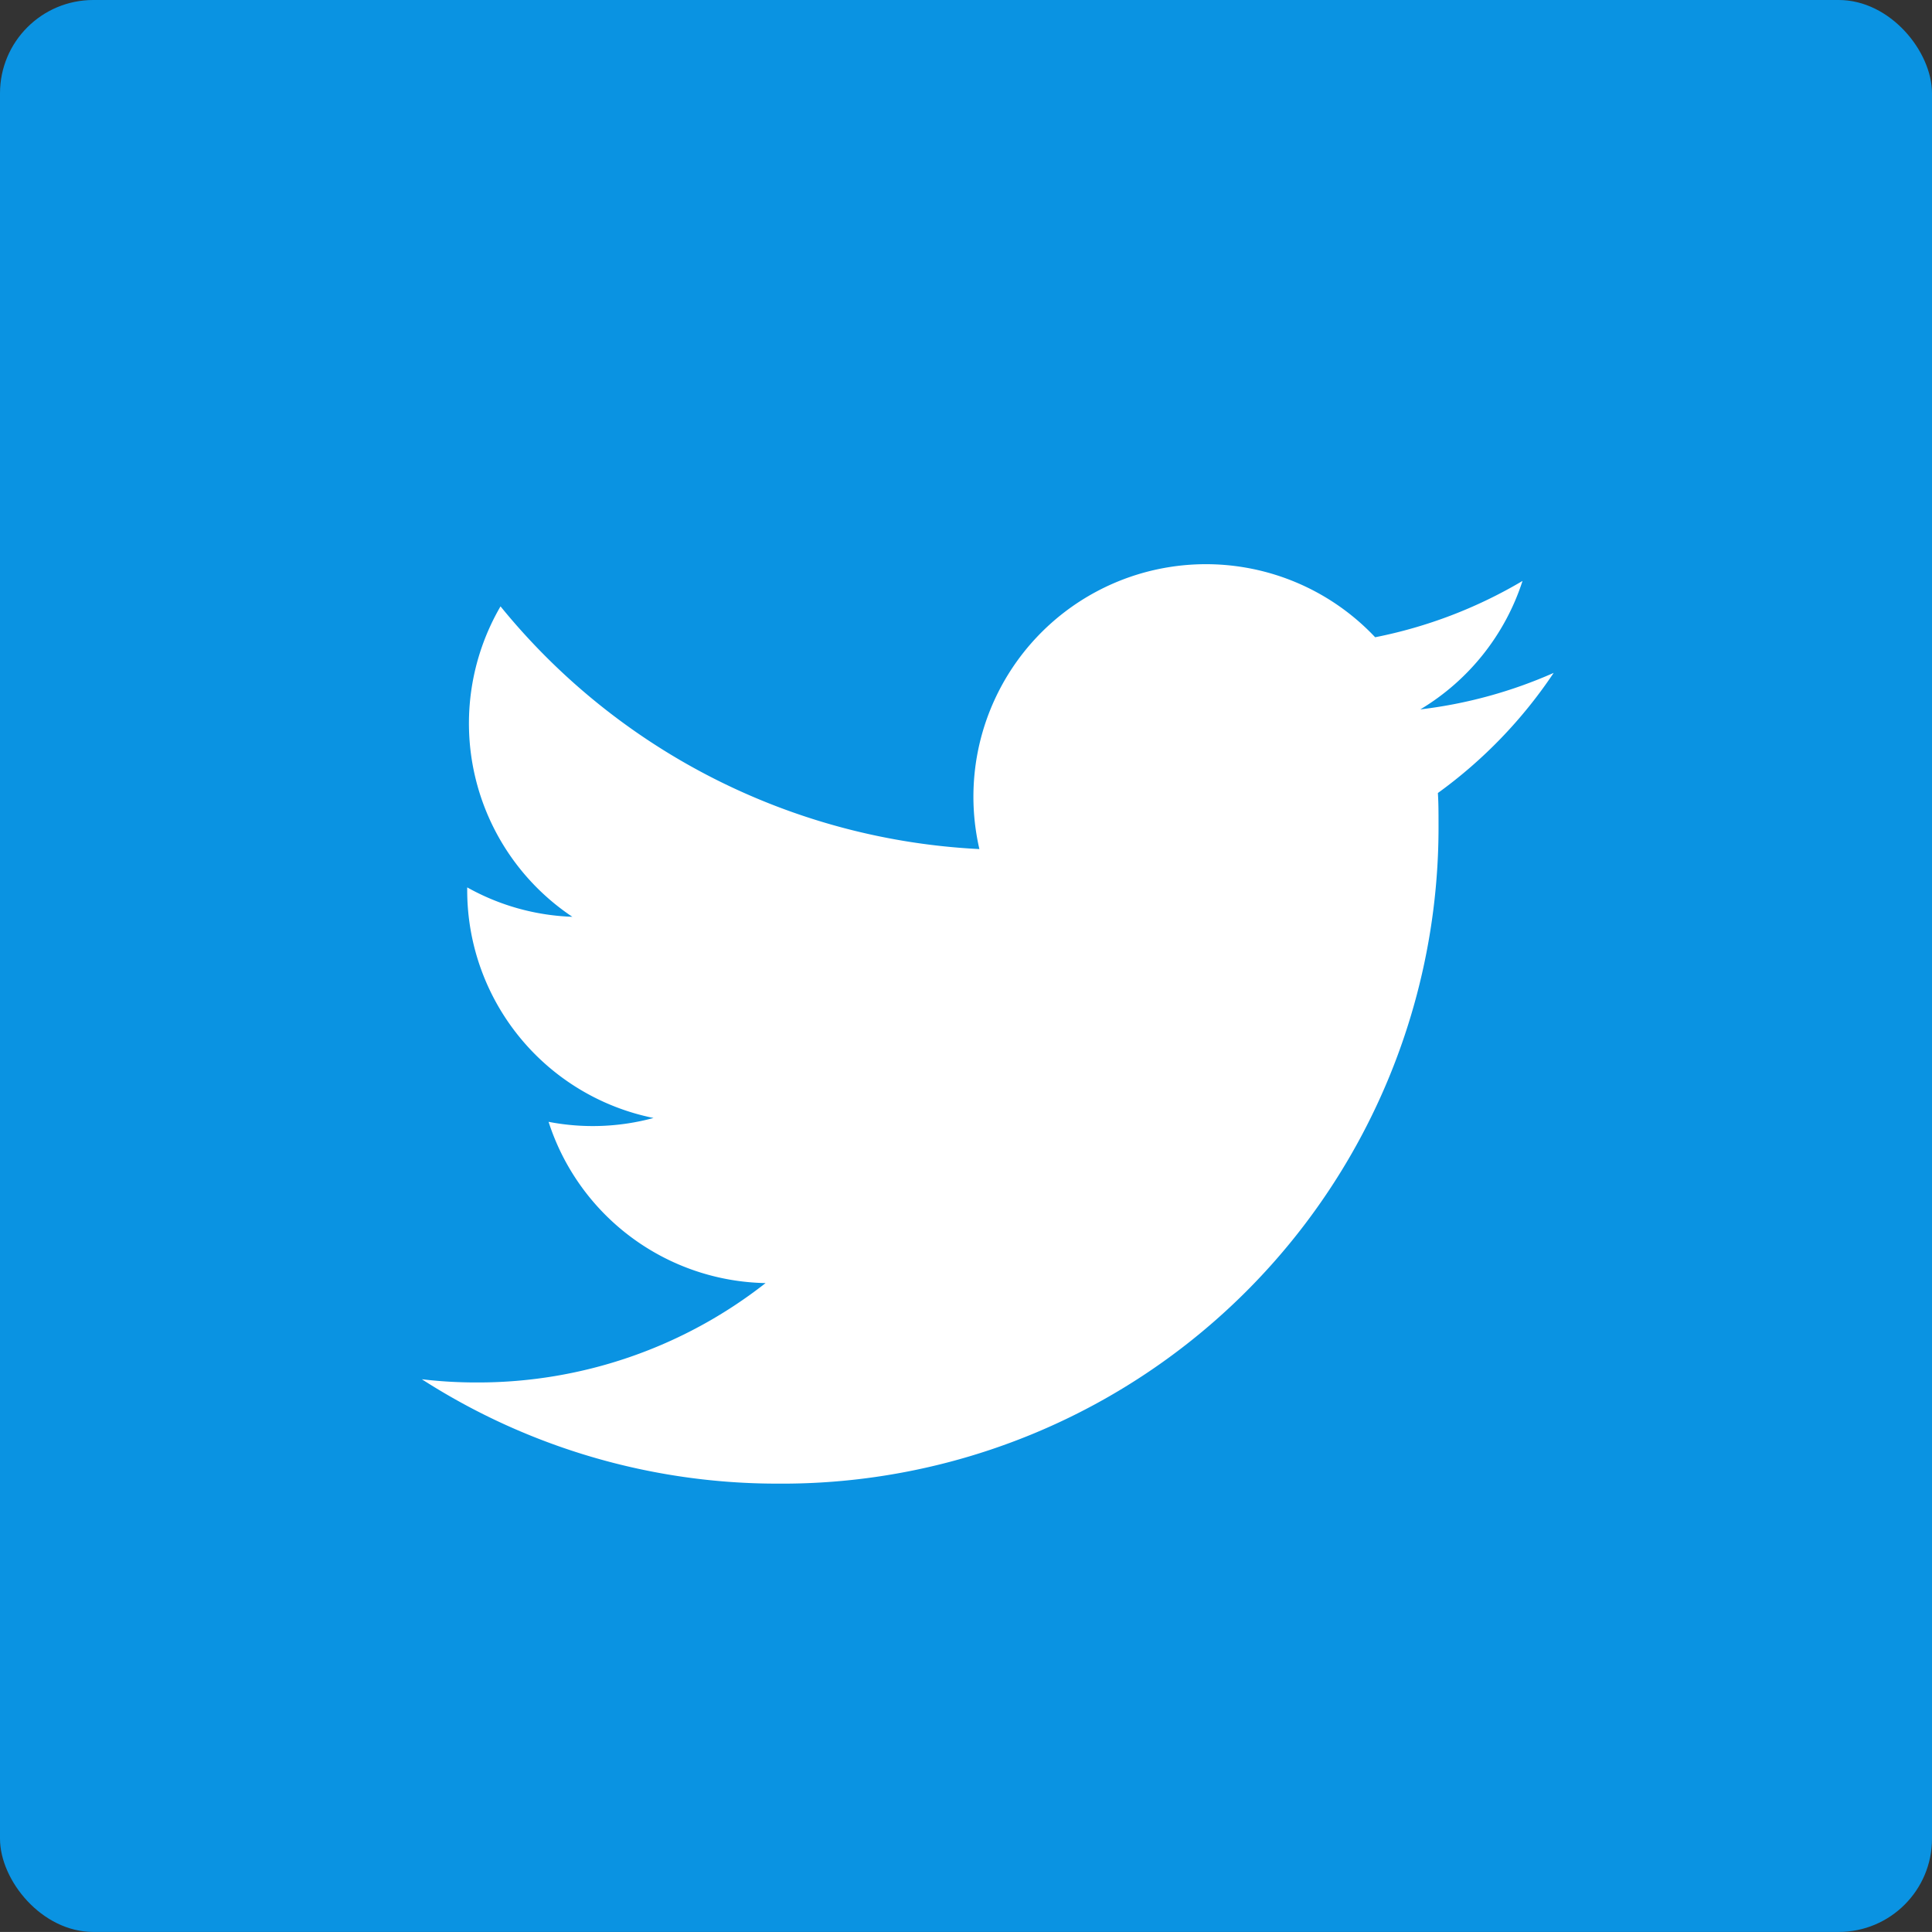
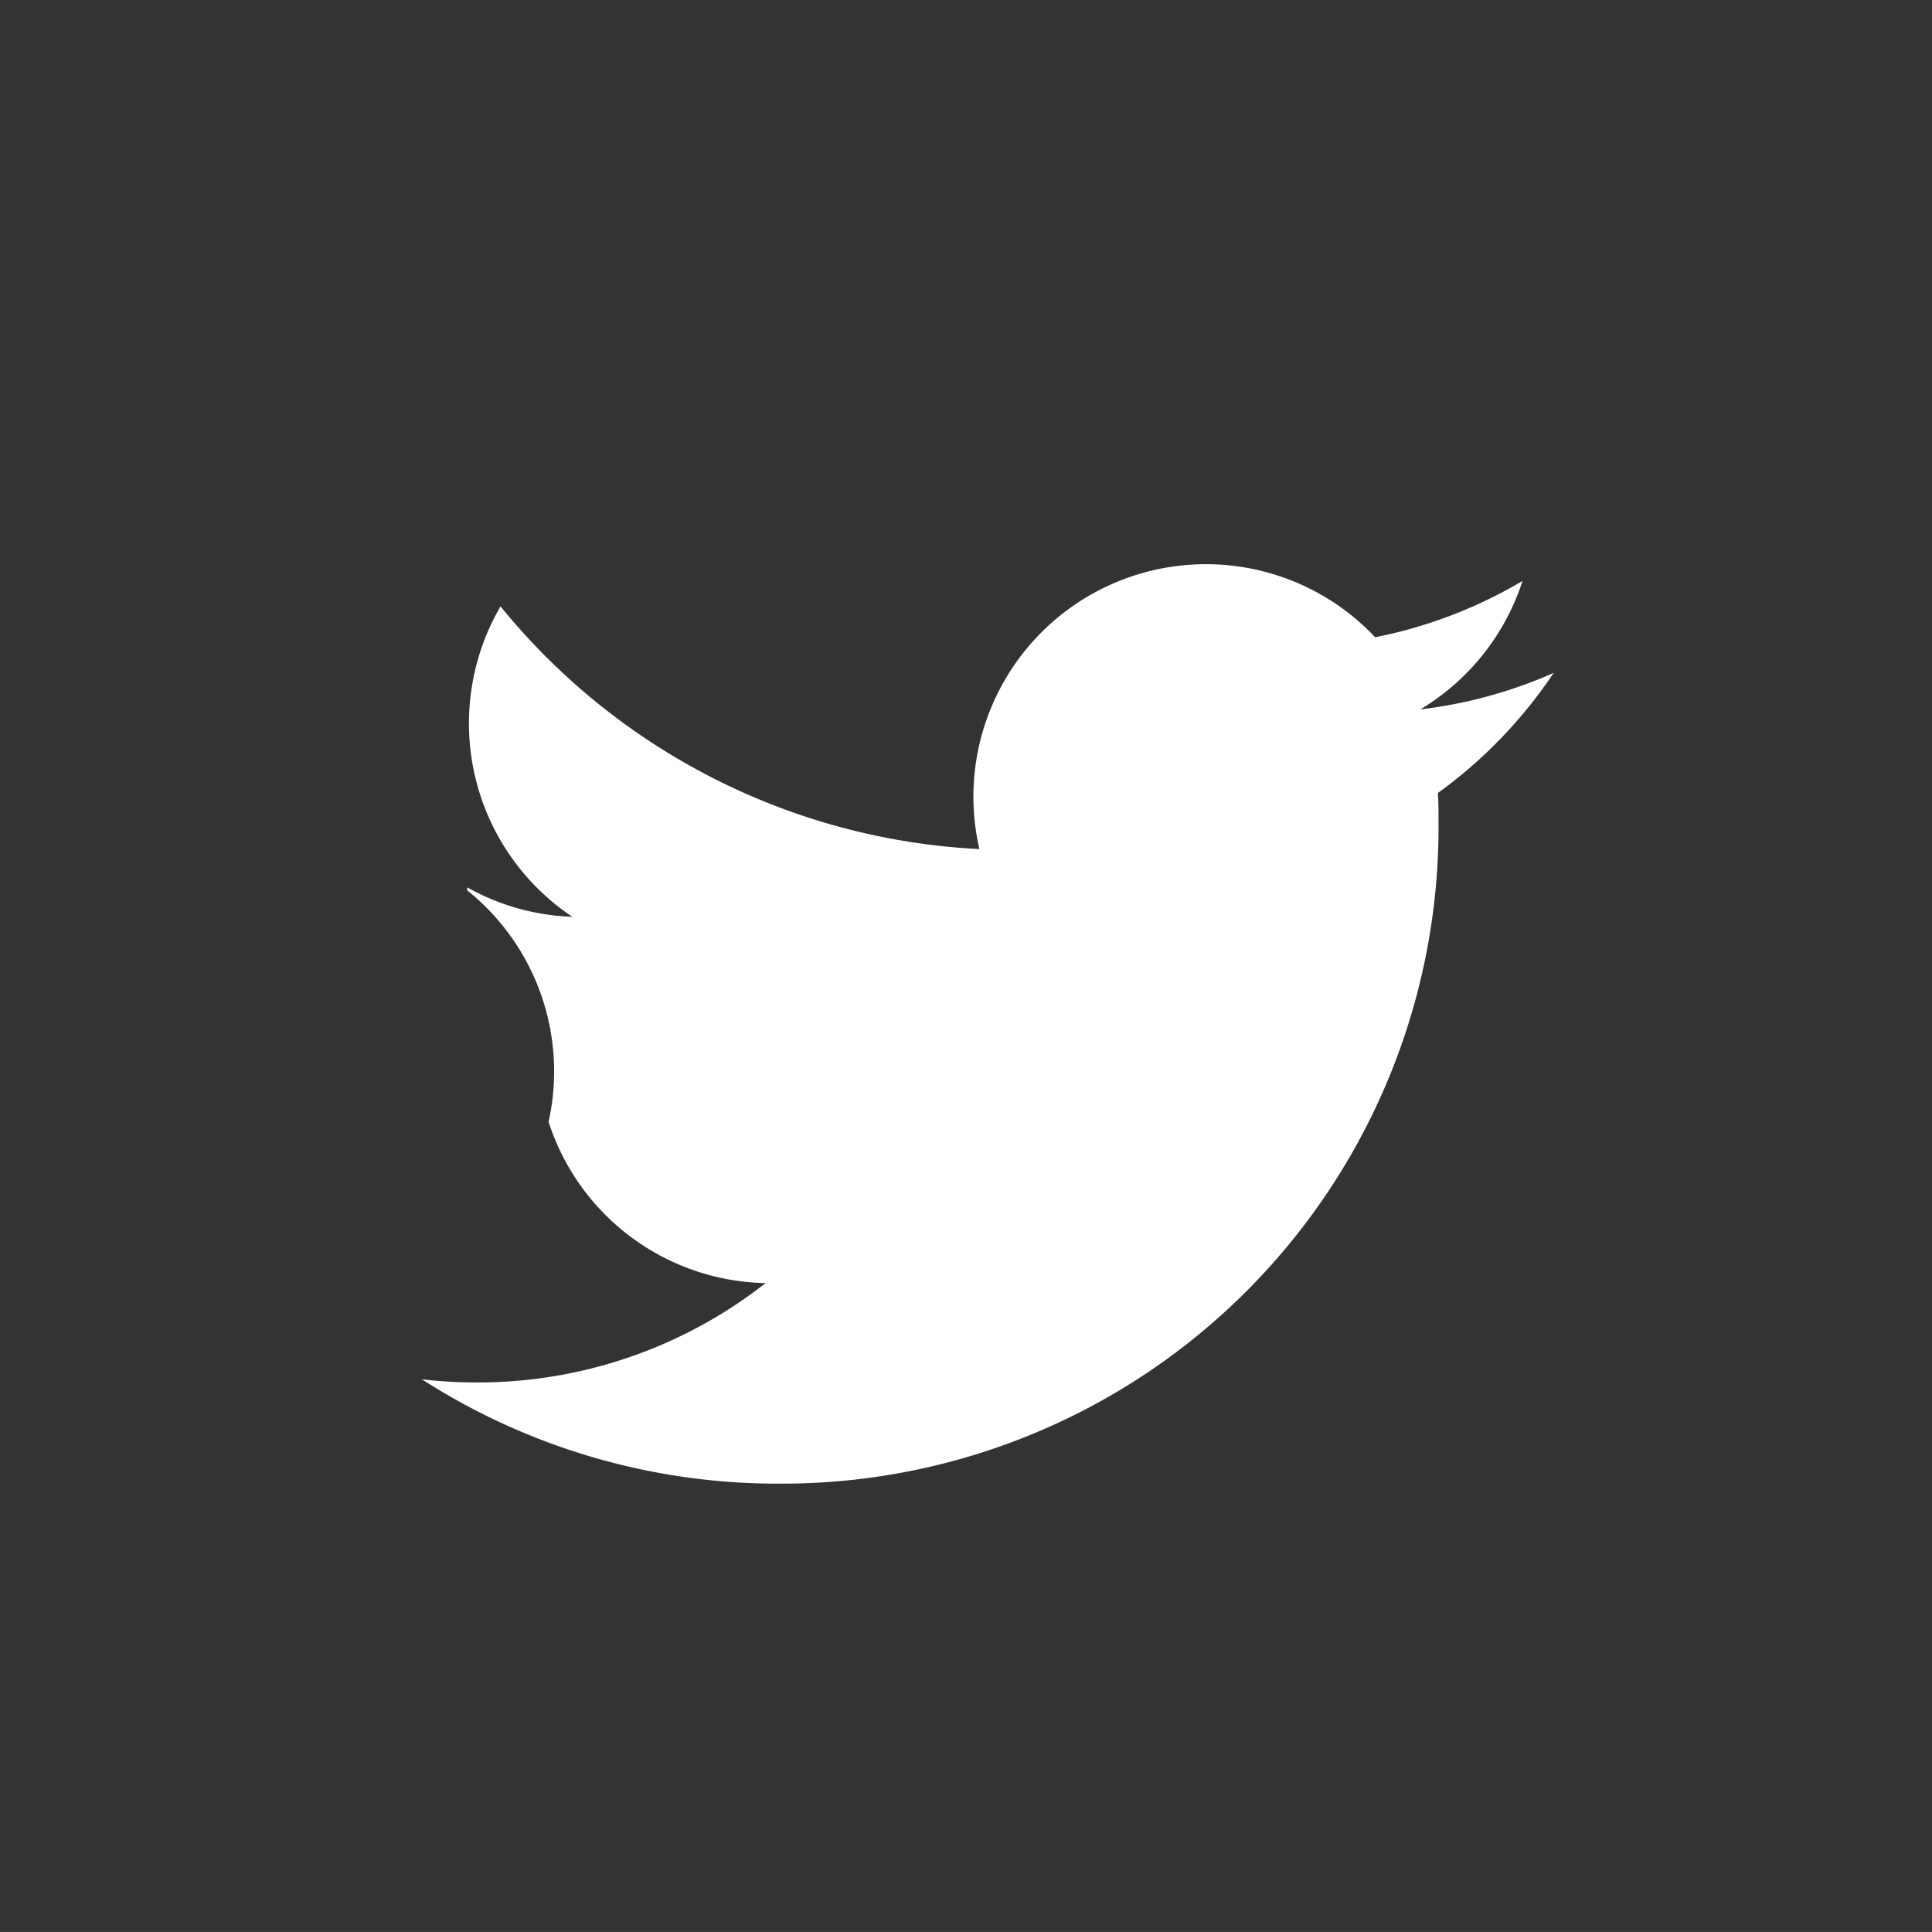
<svg xmlns="http://www.w3.org/2000/svg" id="twitter" width="30.154" height="30.153" viewBox="0 0 30.154 30.153">
  <rect x="0" y="0" width="30.154" height="30.153" fill="#333333" stroke="none" />
-   <rect id="Rectangle_1197" data-name="Rectangle 1197" width="30.154" height="30.153" rx="1.456" fill="#0a93e2" />
-   <path id="Path_648" data-name="Path 648" d="M19.158,3.693a7.243,7.243,0,0,1-2.082.57,3.645,3.645,0,0,0,1.595-2.005,7.284,7.284,0,0,1-2.3.879,3.629,3.629,0,0,0-6.177,3.306A10.291,10.291,0,0,1,2.72,2.655,3.63,3.63,0,0,0,3.841,7.5,3.606,3.606,0,0,1,2.2,7.041v.046a3.627,3.627,0,0,0,2.908,3.553A3.622,3.622,0,0,1,3.47,10.7a3.63,3.63,0,0,0,3.387,2.517,7.27,7.27,0,0,1-4.5,1.551,7.2,7.2,0,0,1-.865-.05,10.258,10.258,0,0,0,5.556,1.629A10.245,10.245,0,0,0,17.36,6.037c0-.157,0-.313-.01-.469a7.361,7.361,0,0,0,1.808-1.876Z" transform="translate(5.092 6.809)" fill="#fff" fill-rule="evenodd" />
+   <path id="Path_648" data-name="Path 648" d="M19.158,3.693a7.243,7.243,0,0,1-2.082.57,3.645,3.645,0,0,0,1.595-2.005,7.284,7.284,0,0,1-2.3.879,3.629,3.629,0,0,0-6.177,3.306A10.291,10.291,0,0,1,2.72,2.655,3.63,3.63,0,0,0,3.841,7.5,3.606,3.606,0,0,1,2.2,7.041v.046A3.622,3.622,0,0,1,3.47,10.7a3.63,3.63,0,0,0,3.387,2.517,7.27,7.27,0,0,1-4.5,1.551,7.2,7.2,0,0,1-.865-.05,10.258,10.258,0,0,0,5.556,1.629A10.245,10.245,0,0,0,17.36,6.037c0-.157,0-.313-.01-.469a7.361,7.361,0,0,0,1.808-1.876Z" transform="translate(5.092 6.809)" fill="#fff" fill-rule="evenodd" />
</svg>